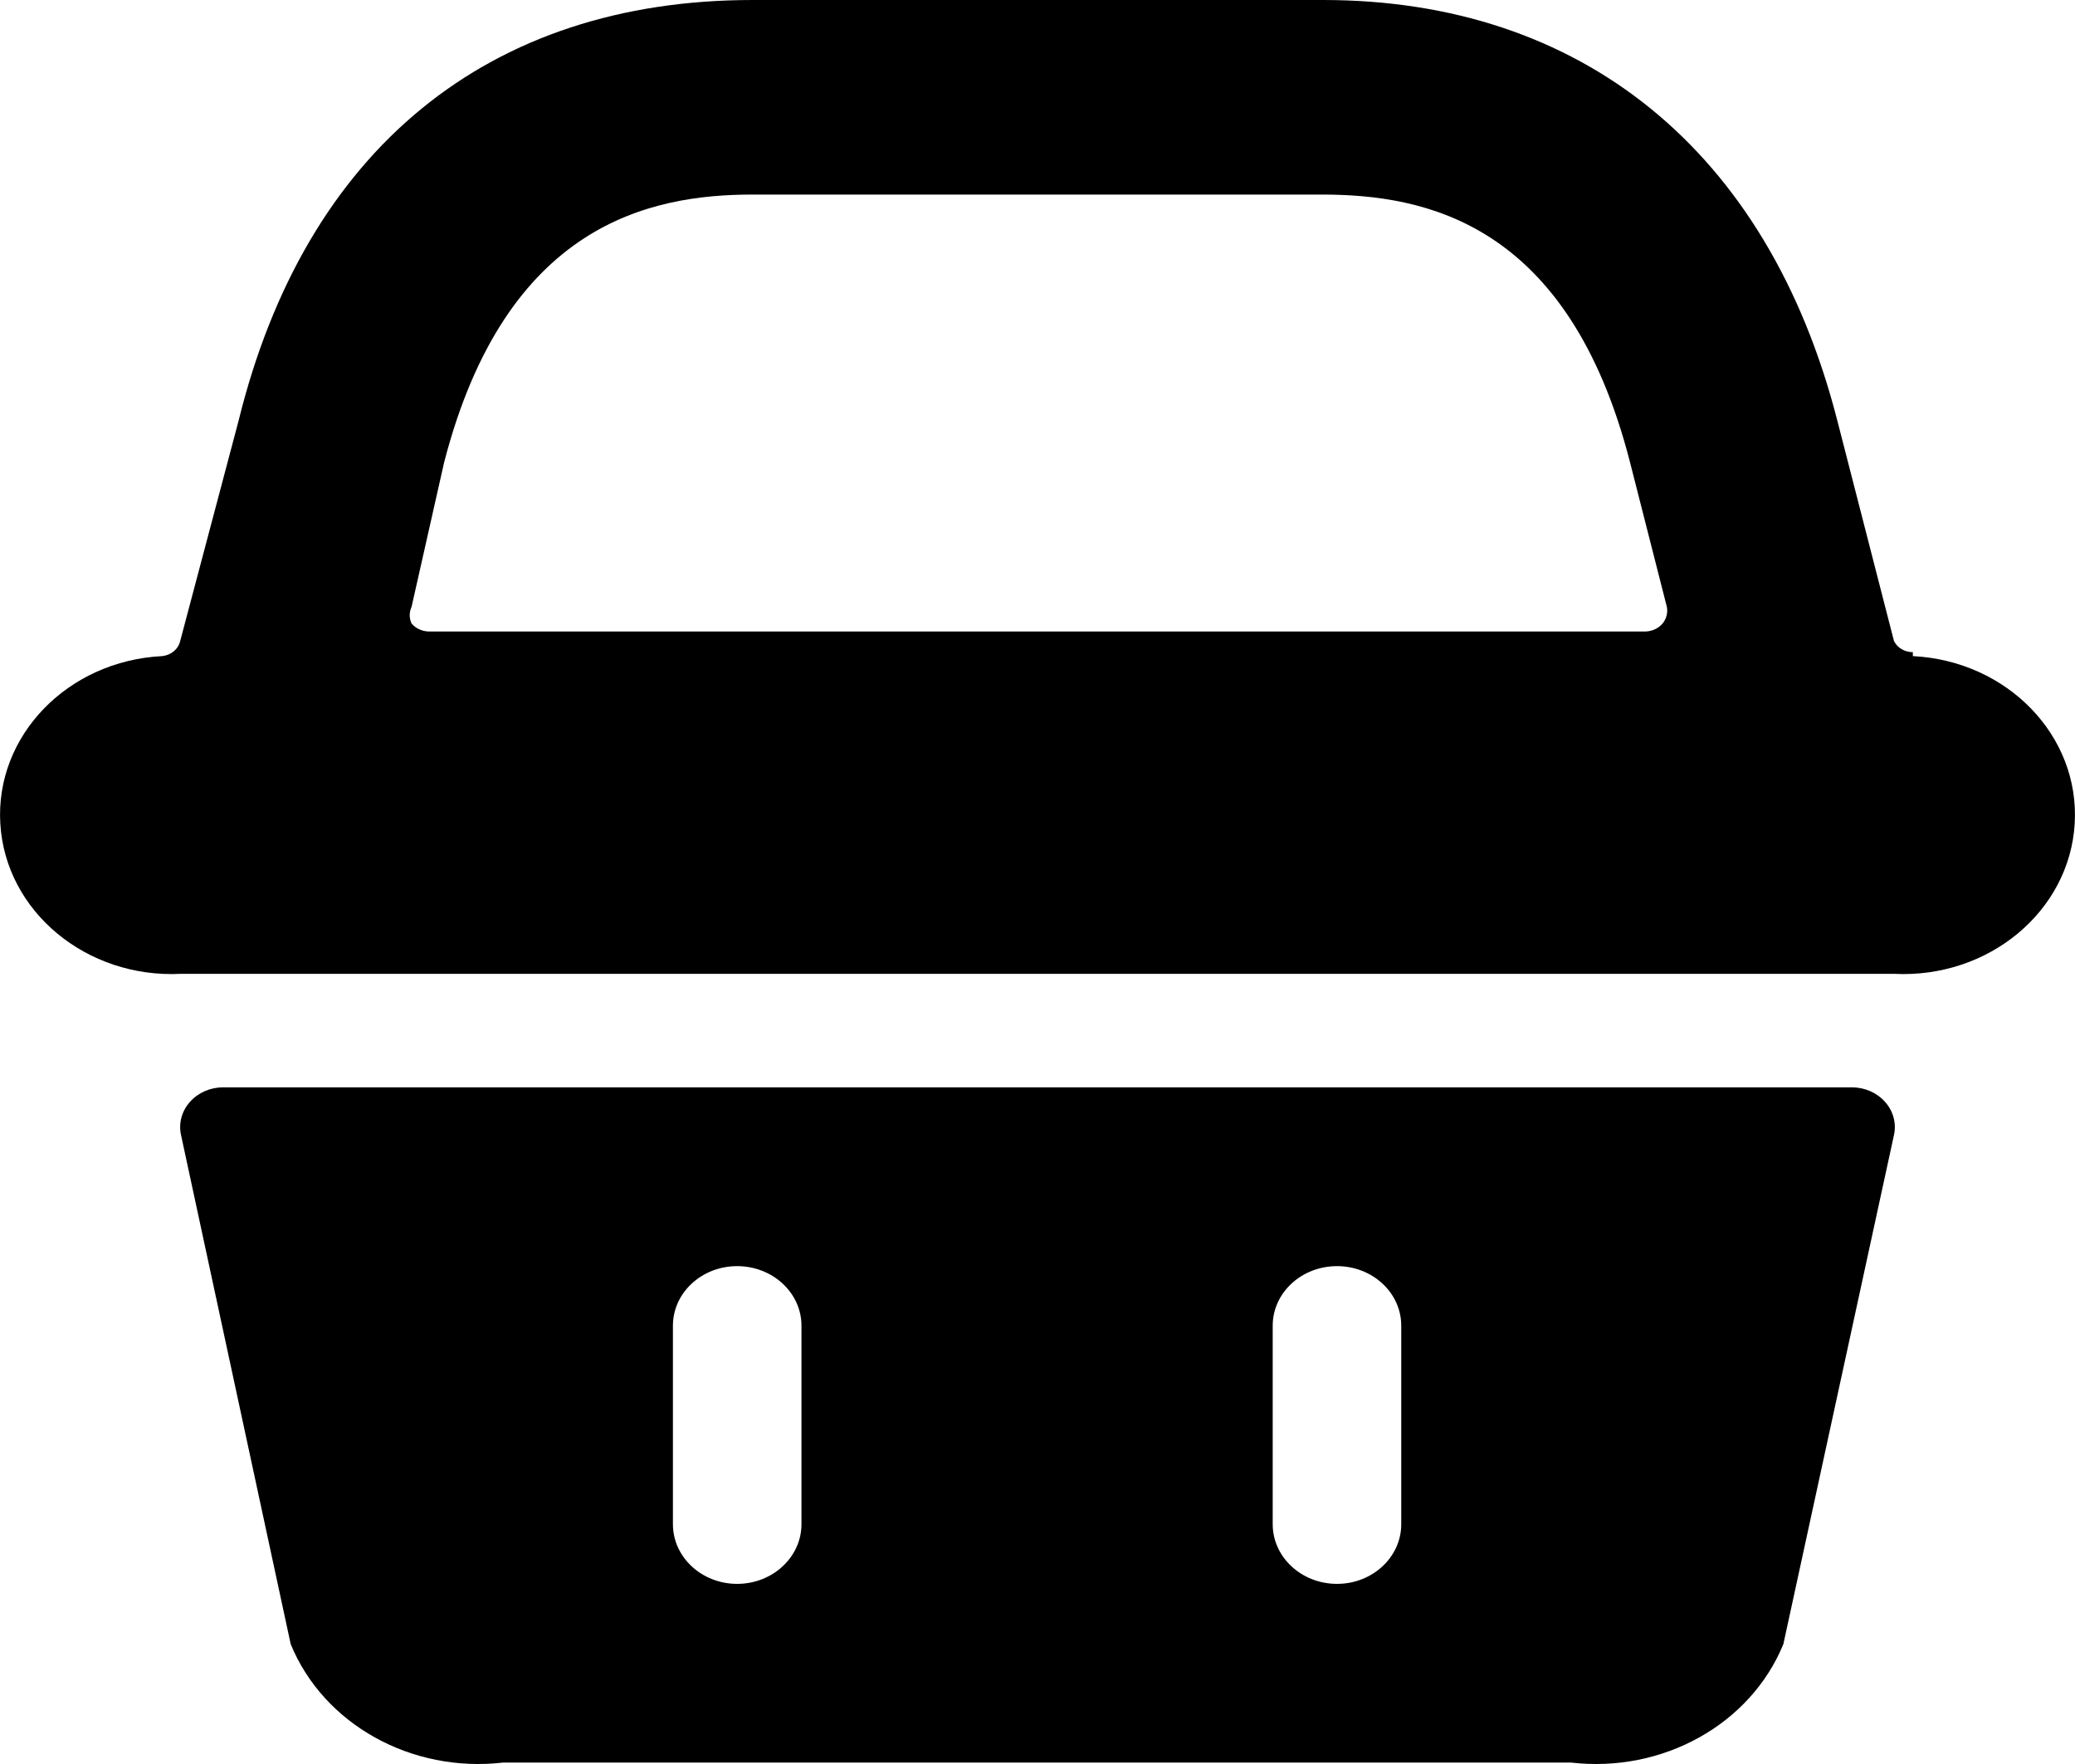
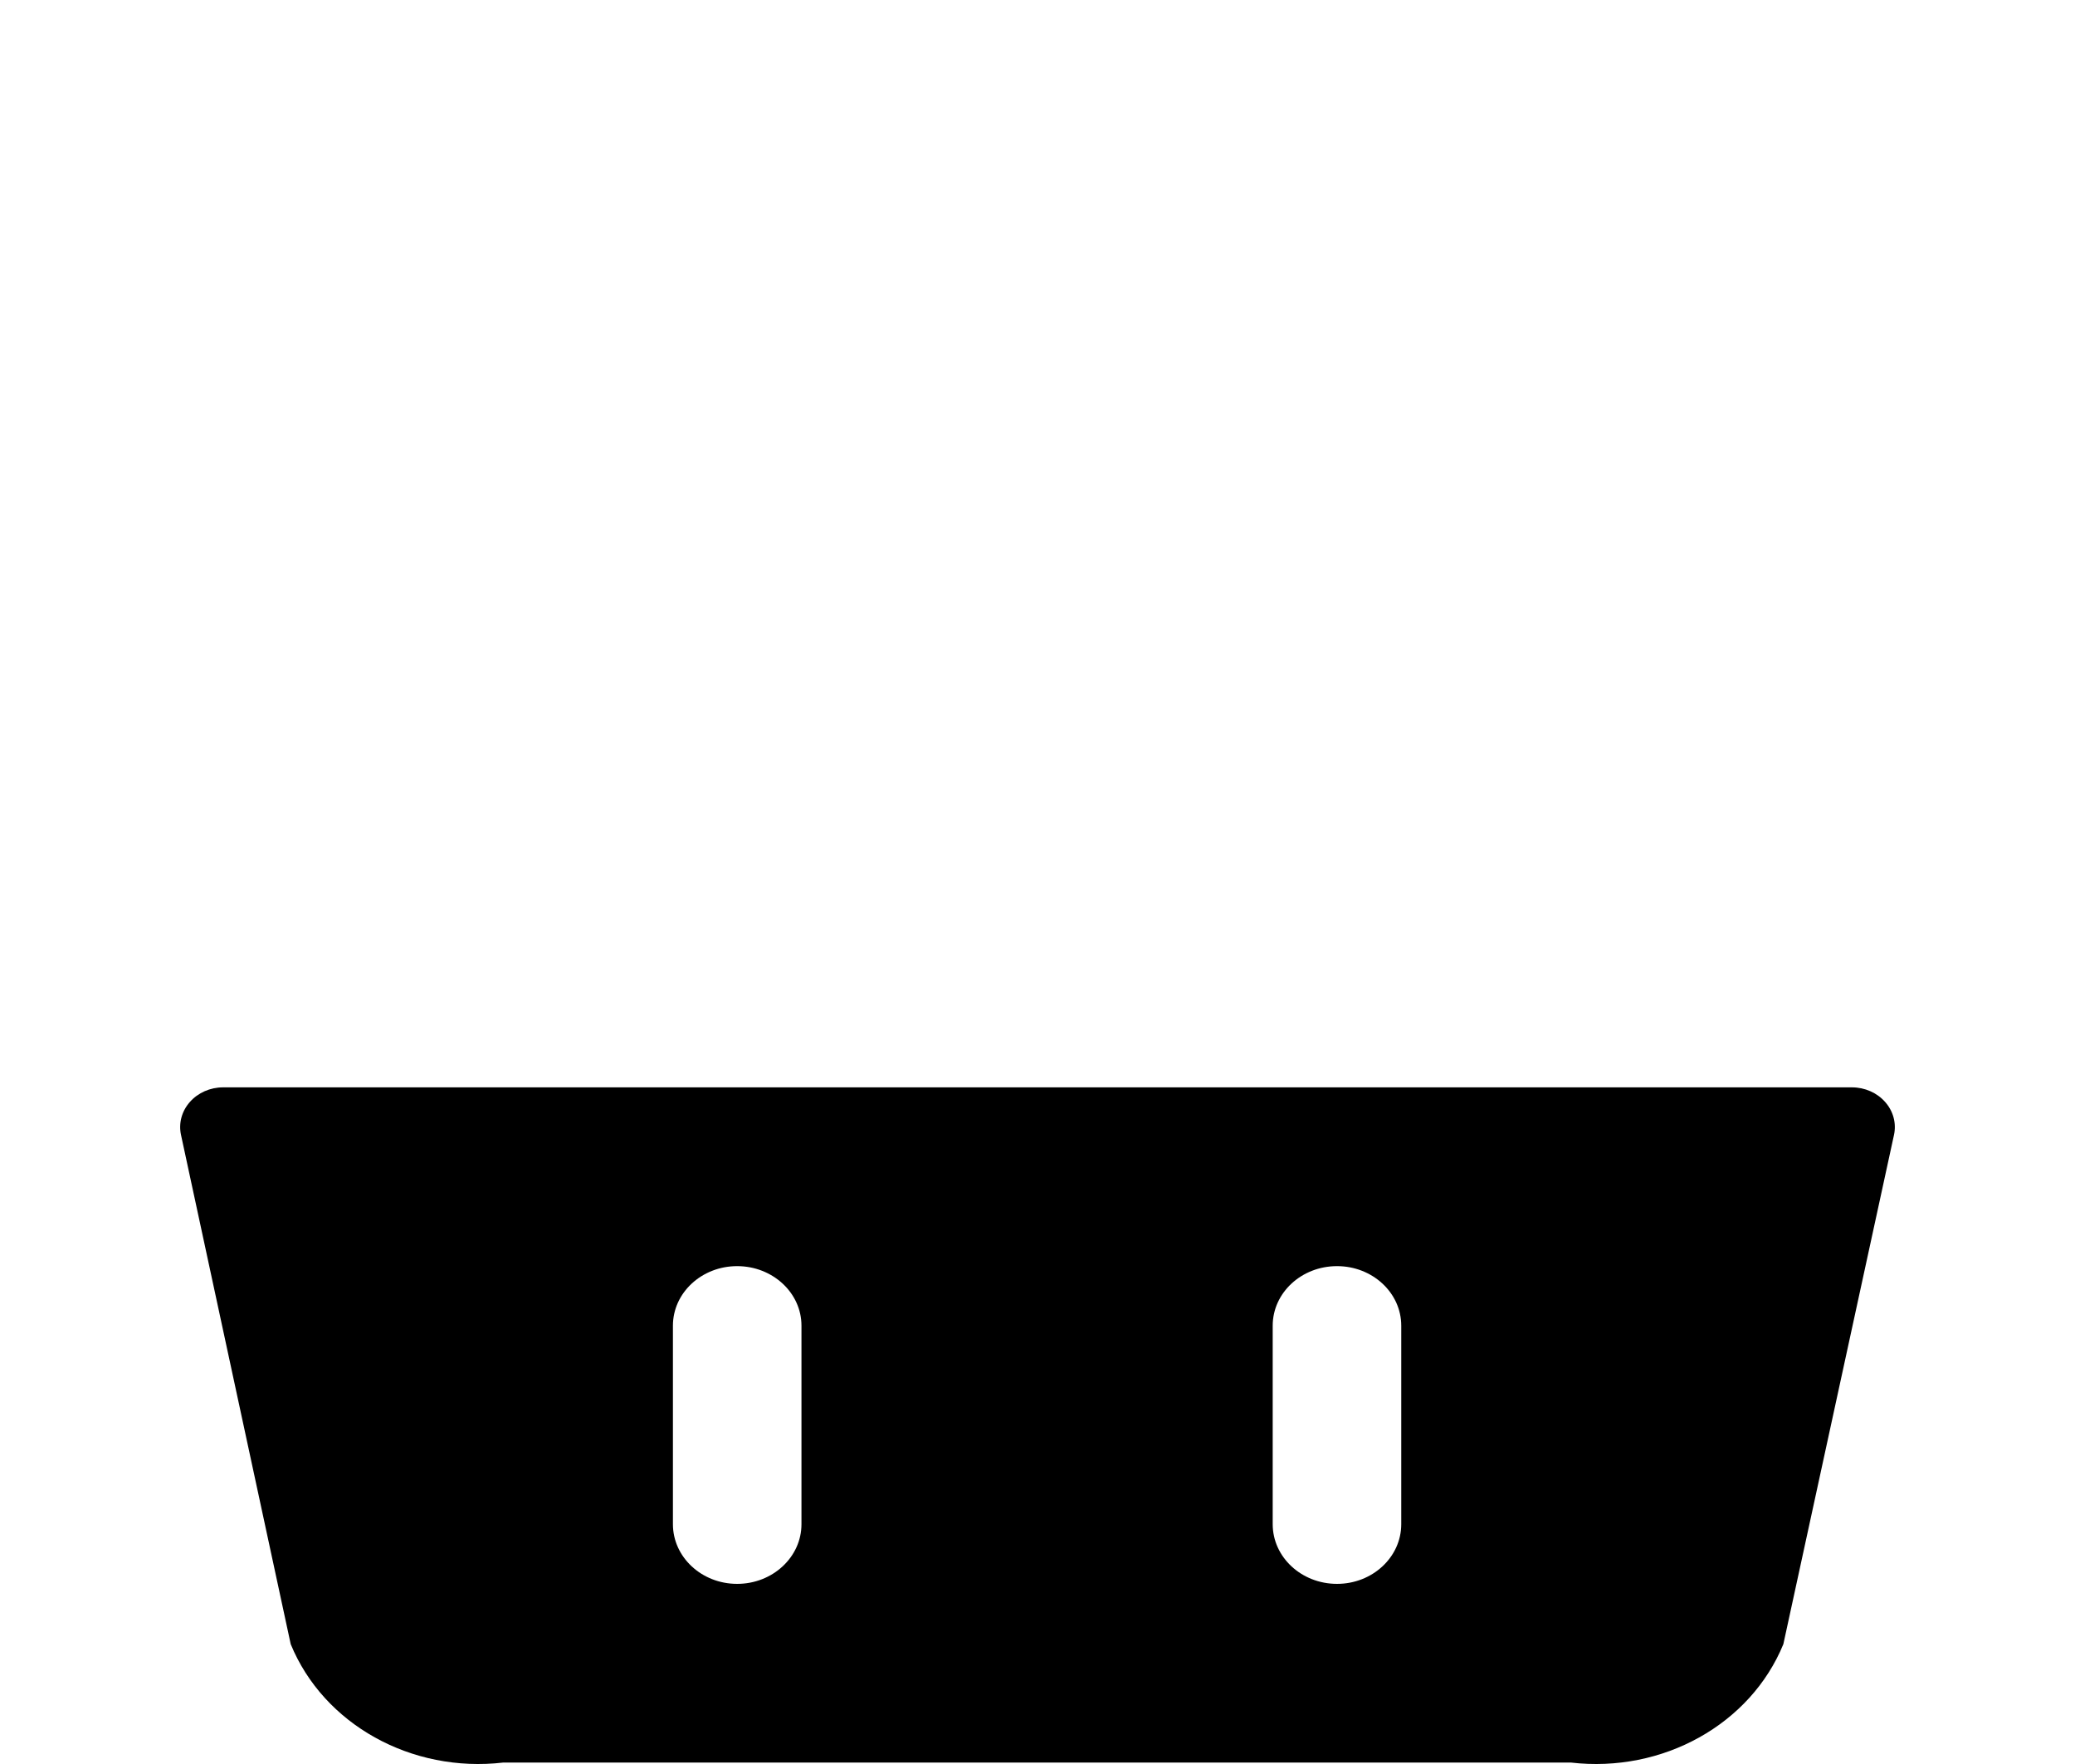
<svg xmlns="http://www.w3.org/2000/svg" width="20px" height="17px" viewBox="0 0 20 17" version="1.1">
  <title>Cart Icon</title>
  <g id="Page-1" stroke="none" stroke-width="1" fill="none" fill-rule="evenodd">
    <g id="Bright-Eyes---Homepage-V3" transform="translate(-1792, -148)" fill="#000000" fill-rule="nonzero">
      <g id="Cart-Icon" transform="translate(1792, 148)">
        <path d="M17.842,10.479 L2.15,10.479 C2.026,10.479 1.908,10.531 1.83,10.62 C1.751,10.709 1.72,10.826 1.745,10.939 L2.802,15.845 C3.119,16.618 3.966,17.089 4.851,16.986 L15.141,16.986 C16.026,17.089 16.872,16.618 17.189,15.845 L18.255,10.939 C18.28,10.826 18.249,10.709 18.17,10.62 C18.092,10.531 17.974,10.479 17.85,10.479 L17.842,10.479 Z M6.486,14.689 L6.486,12.776 C6.486,12.459 6.763,12.202 7.105,12.202 C7.447,12.202 7.725,12.459 7.725,12.776 L7.725,14.689 C7.725,15.006 7.447,15.264 7.105,15.264 C6.763,15.264 6.486,15.006 6.486,14.689 L6.486,14.689 Z M13.506,14.689 C13.506,15.006 13.229,15.264 12.887,15.264 C12.544,15.264 12.267,15.006 12.267,14.689 L12.267,12.776 C12.267,12.459 12.544,12.202 12.887,12.202 C13.229,12.202 13.506,12.459 13.506,12.776 L13.506,14.689 Z" id="Shape" />
-         <path d="M18.437,6.285 C18.358,6.285 18.287,6.243 18.255,6.177 L17.71,4.057 C17.041,1.439 15.232,0 12.754,0 L7.254,0 C4.71,0 2.943,1.439 2.299,4.057 L1.737,6.177 C1.719,6.256 1.649,6.314 1.563,6.323 C0.651,6.369 -0.048,7.092 0.003,7.938 C0.053,8.783 0.833,9.431 1.745,9.385 L18.255,9.385 C19.167,9.431 19.947,8.783 19.997,7.938 C20.048,7.092 19.349,6.369 18.437,6.323 L18.437,6.285 Z M4.281,4.455 C4.875,2.159 6.263,1.875 7.254,1.875 L12.738,1.875 C13.729,1.875 15.116,2.136 15.711,4.455 L16.066,5.848 C16.077,5.905 16.062,5.963 16.025,6.009 C15.985,6.056 15.924,6.084 15.86,6.086 L4.132,6.086 C4.067,6.084 4.007,6.056 3.967,6.009 C3.943,5.958 3.943,5.9 3.967,5.848 L4.281,4.455 Z" id="Shape" />
      </g>
    </g>
  </g>
</svg>